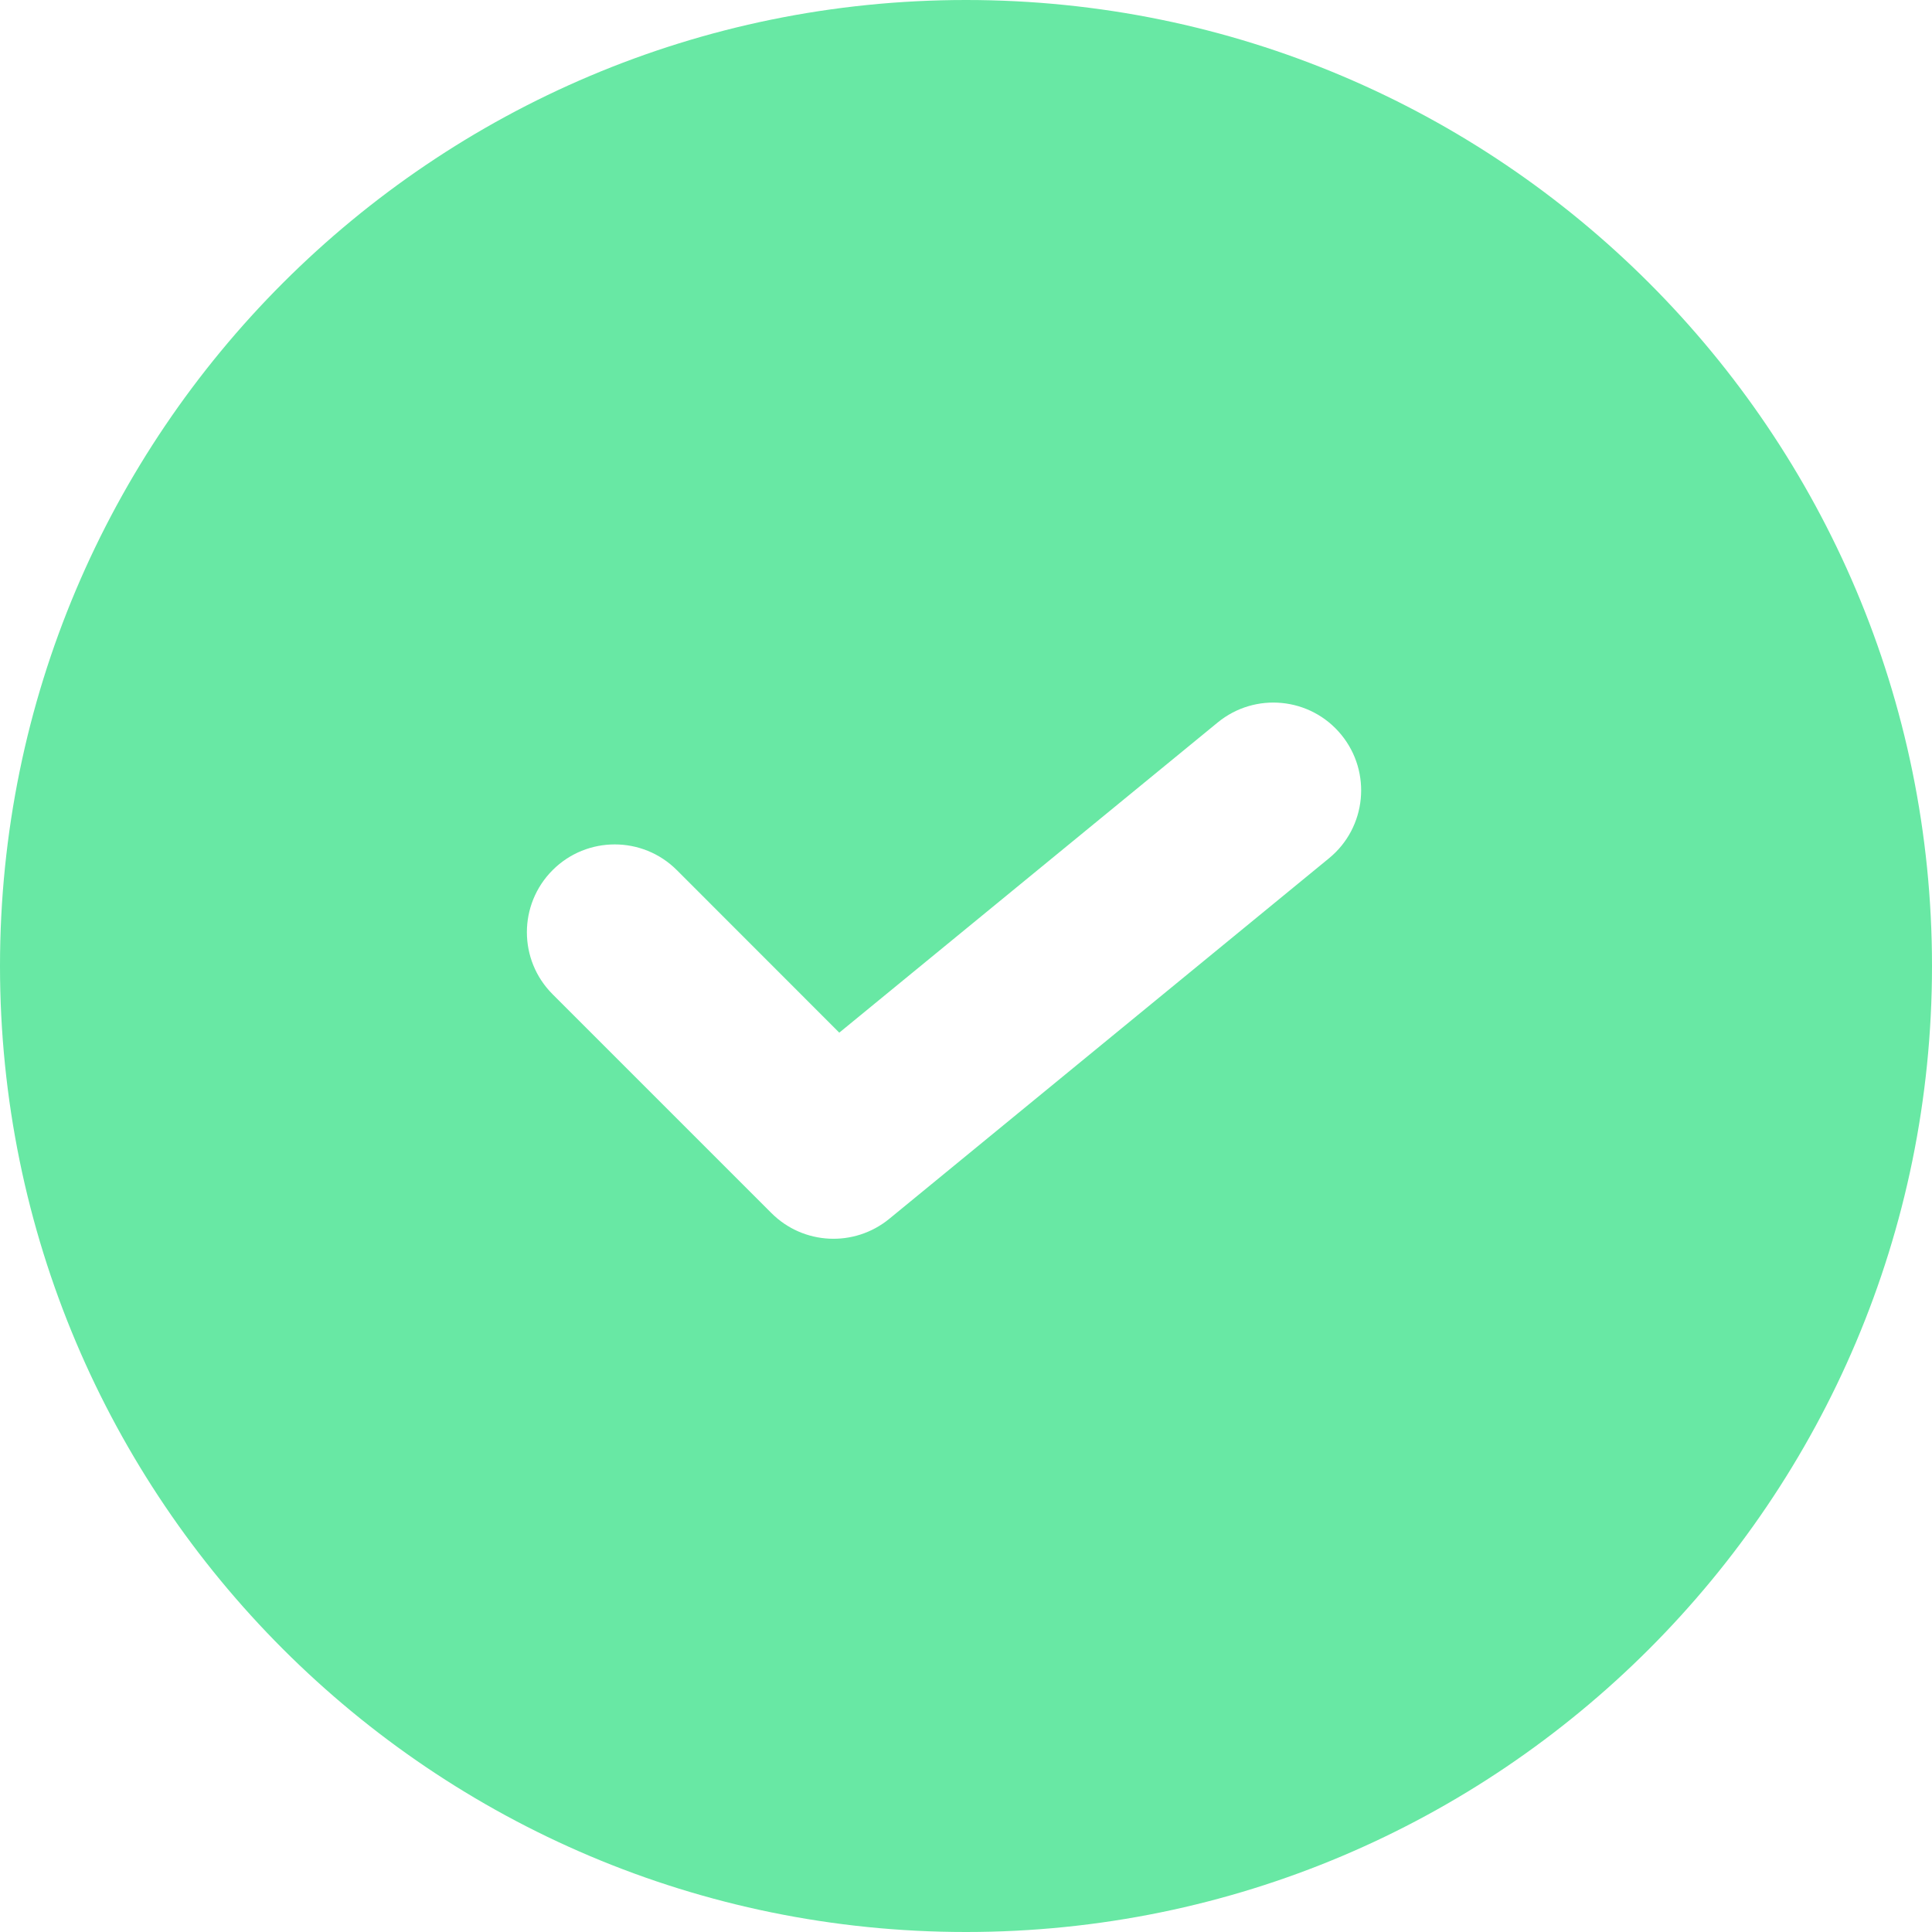
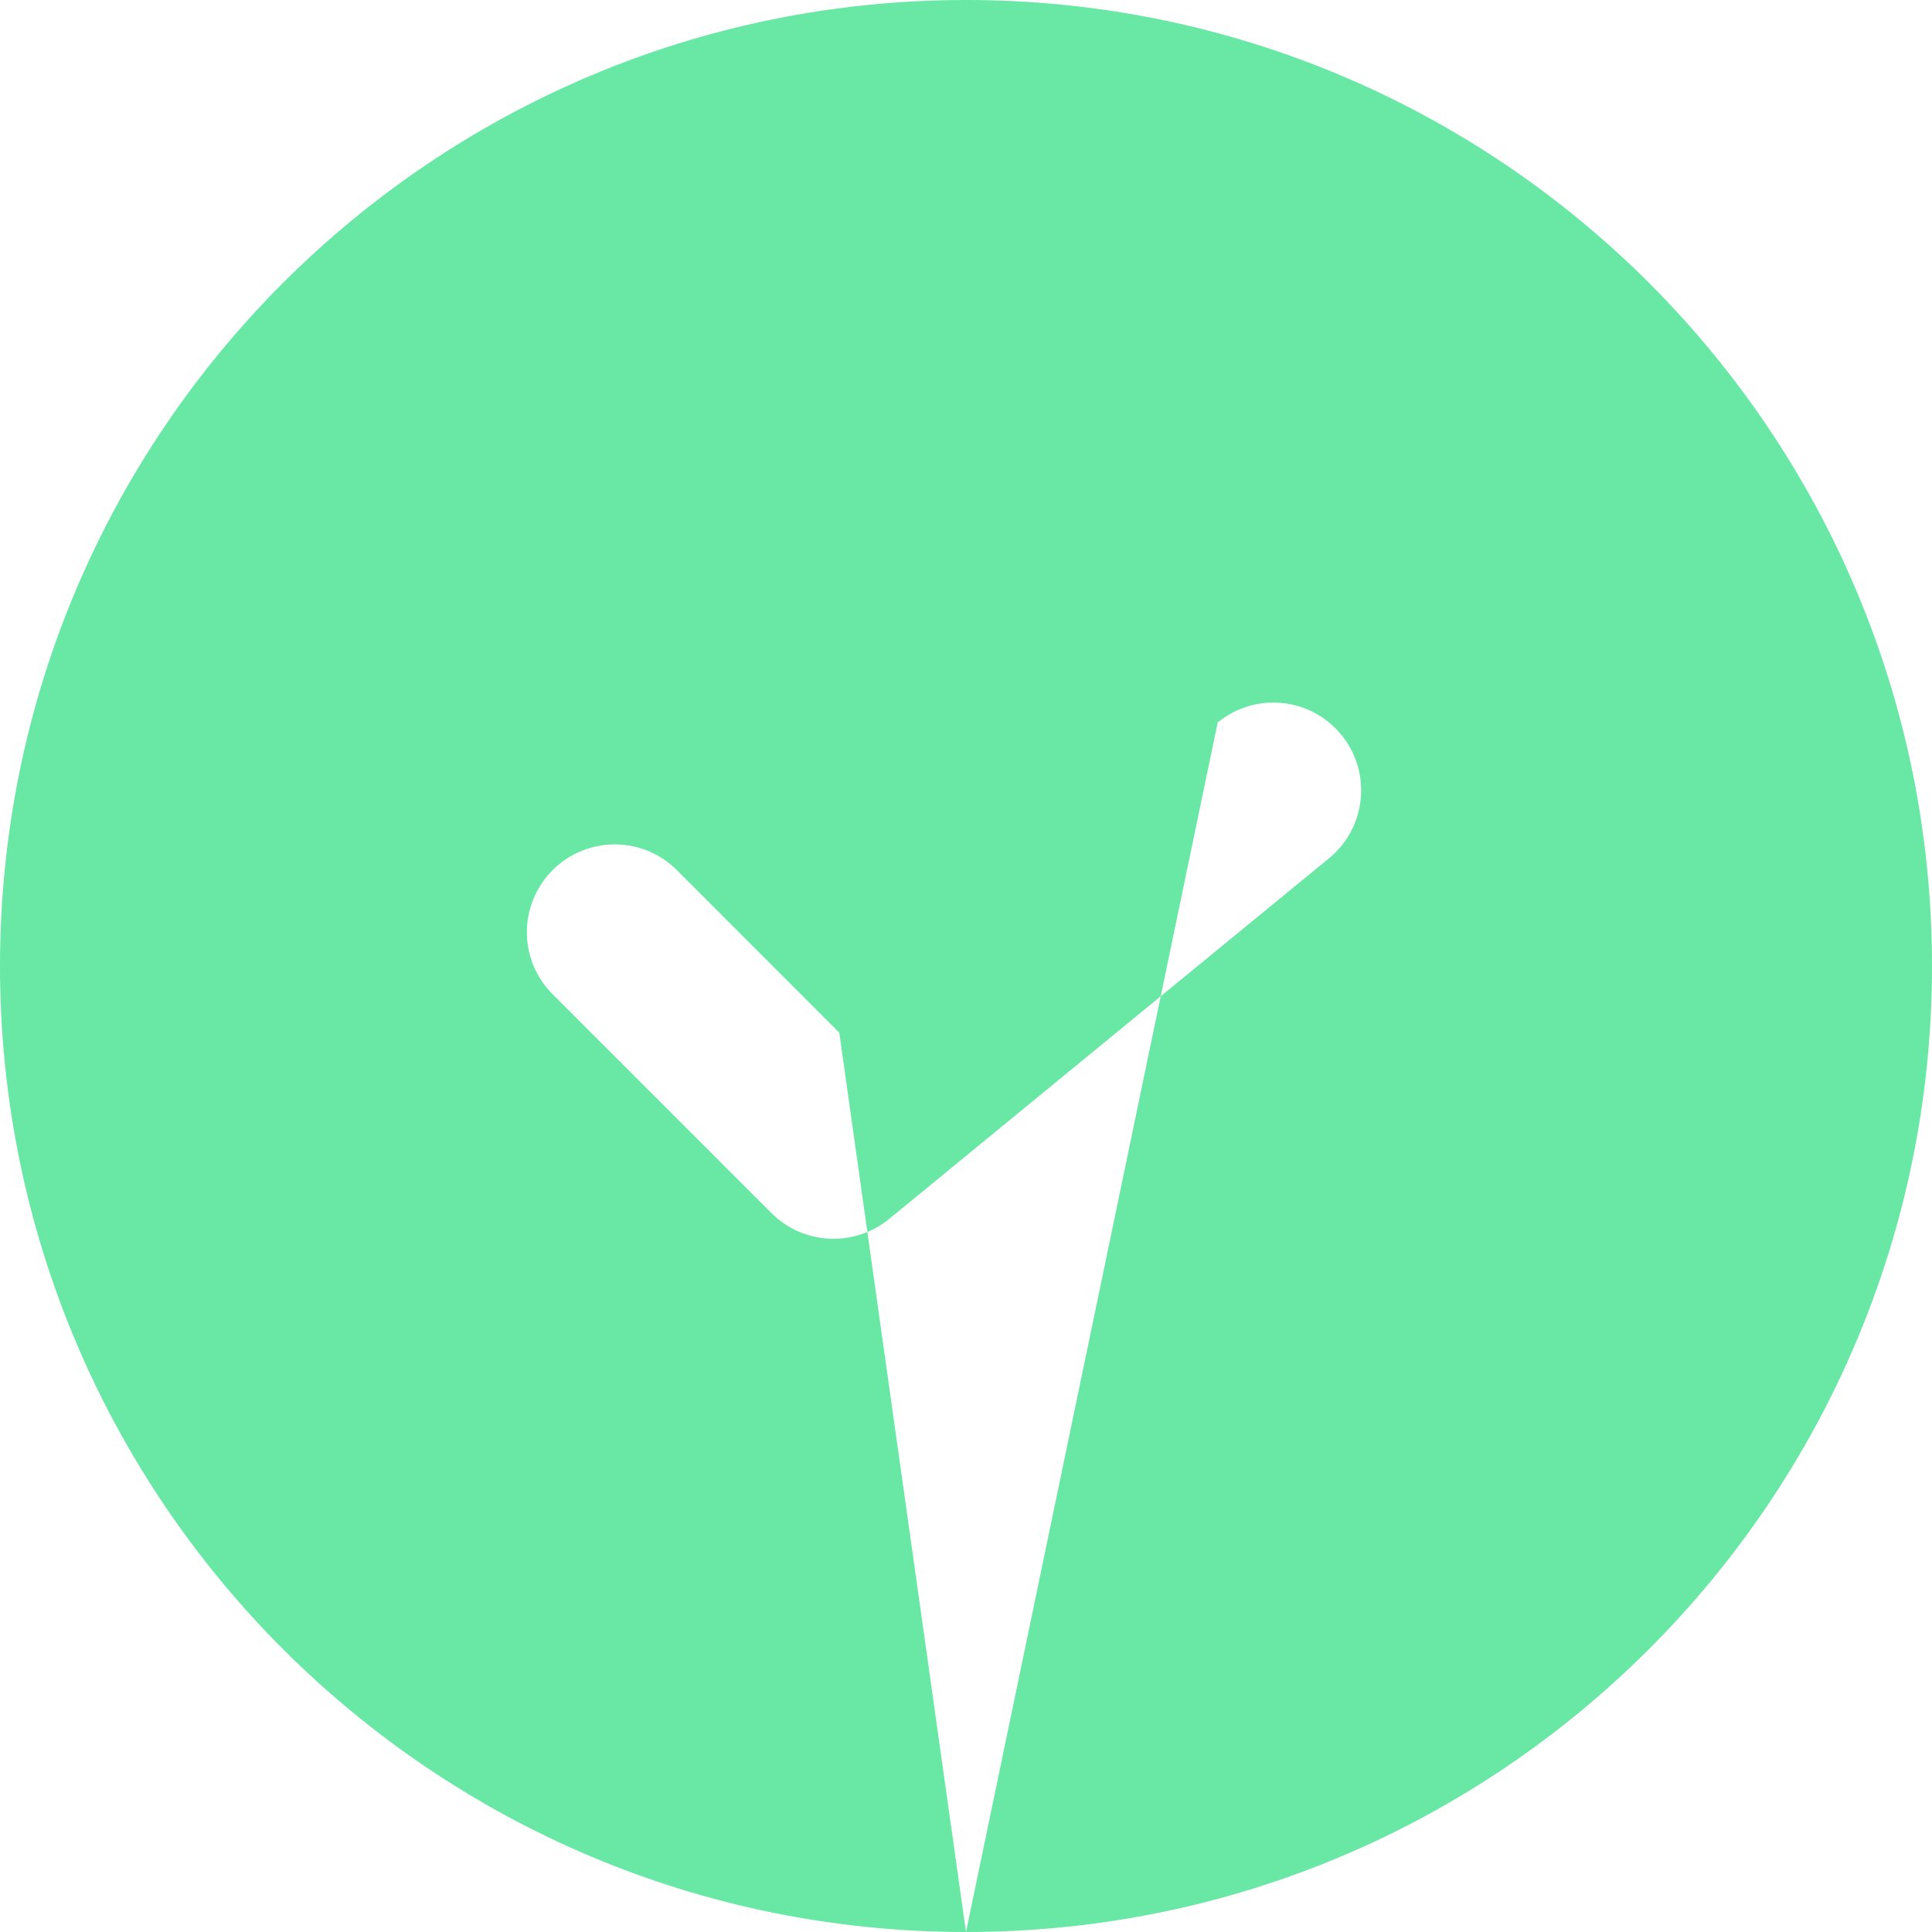
<svg xmlns="http://www.w3.org/2000/svg" width="22px" height="22px" viewBox="0 0 22 22" version="1.1">
  <title>Oval Copy</title>
  <desc>Created with Sketch.</desc>
  <defs />
  <g id="Symbol" stroke="none" stroke-width="1" fill="none" fill-rule="evenodd">
    <g id="icon/ok" fill="#68E8A4">
-       <path d="M11,22 C4.925,22 0,17.075 0,11 C0,4.925 4.925,0 11,0 C17.075,0 22,4.925 22,11 C22,17.075 17.075,22 11,22 Z M13.866,8.227 L9.557,11.759 L7.707,9.908 C7.317,9.518 6.683,9.518 6.293,9.908 C5.902,10.299 5.902,10.932 6.293,11.322 L8.784,13.813 C9.147,14.177 9.727,14.205 10.125,13.88 L15.134,9.773 C15.561,9.423 15.623,8.793 15.273,8.366 C14.923,7.939 14.293,7.877 13.866,8.227 Z" id="Oval-Copy" />
+       <path d="M11,22 C4.925,22 0,17.075 0,11 C0,4.925 4.925,0 11,0 C17.075,0 22,4.925 22,11 C22,17.075 17.075,22 11,22 Z L9.557,11.759 L7.707,9.908 C7.317,9.518 6.683,9.518 6.293,9.908 C5.902,10.299 5.902,10.932 6.293,11.322 L8.784,13.813 C9.147,14.177 9.727,14.205 10.125,13.88 L15.134,9.773 C15.561,9.423 15.623,8.793 15.273,8.366 C14.923,7.939 14.293,7.877 13.866,8.227 Z" id="Oval-Copy" />
    </g>
  </g>
</svg>